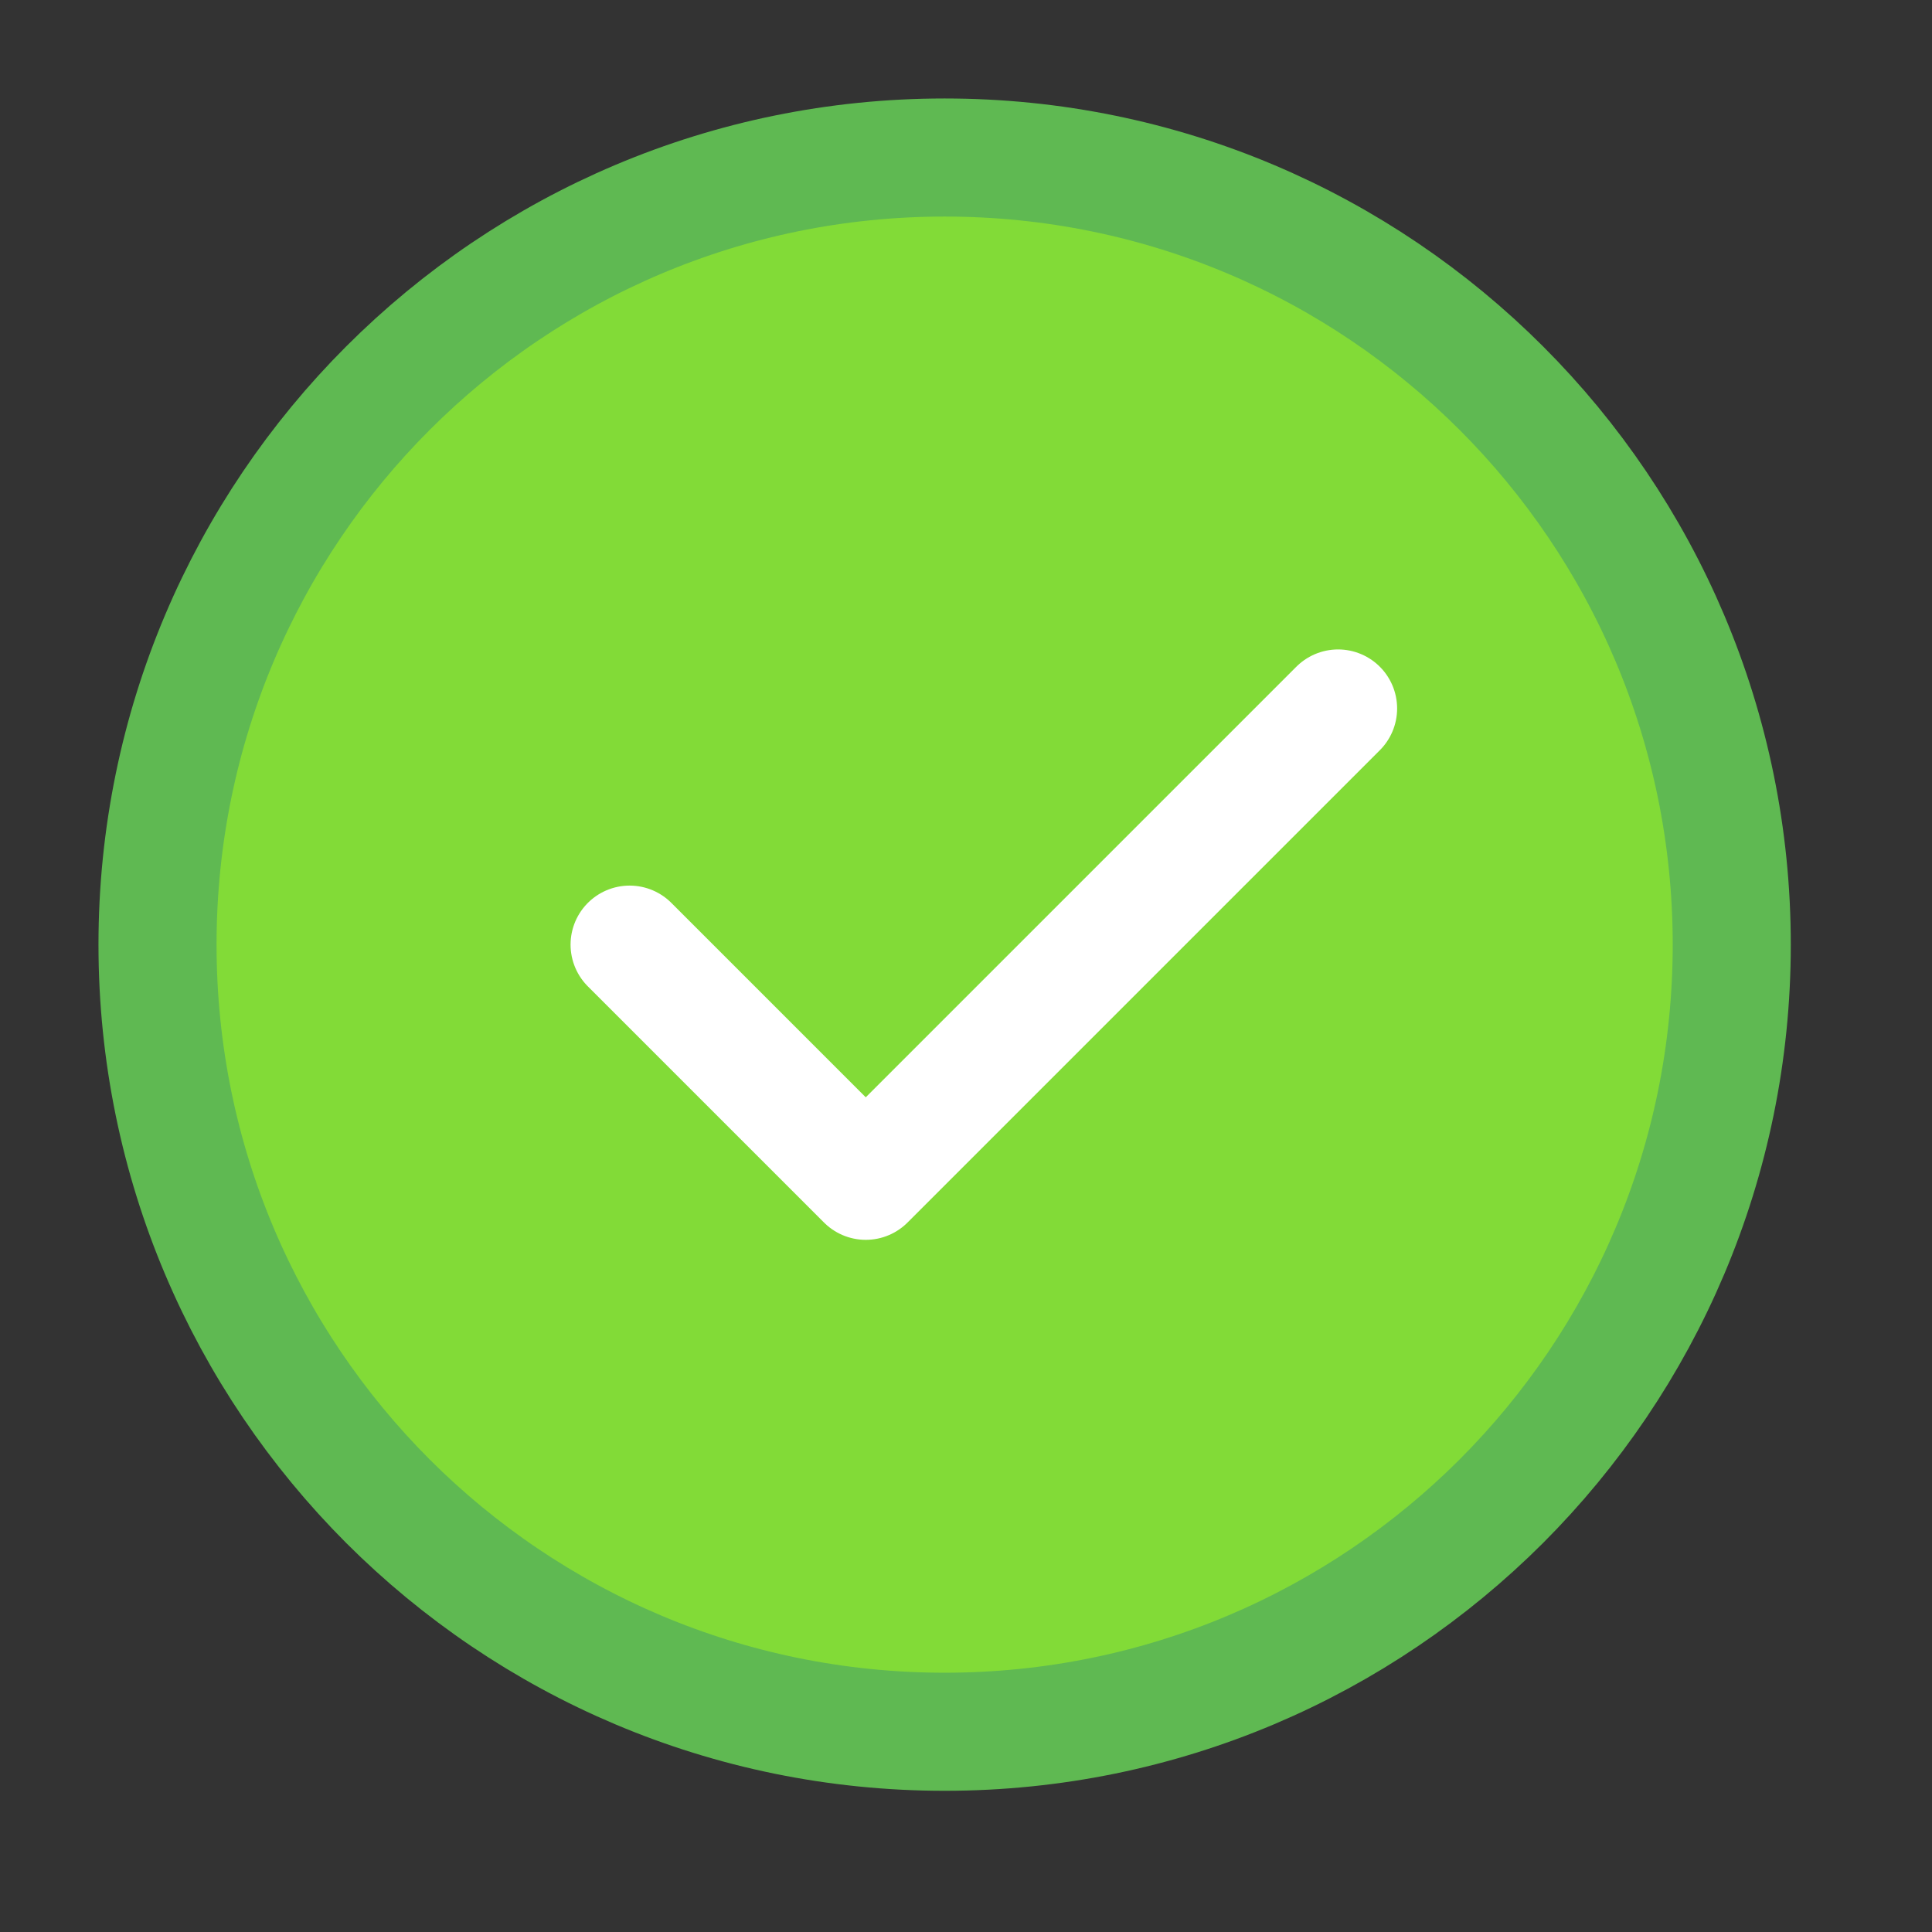
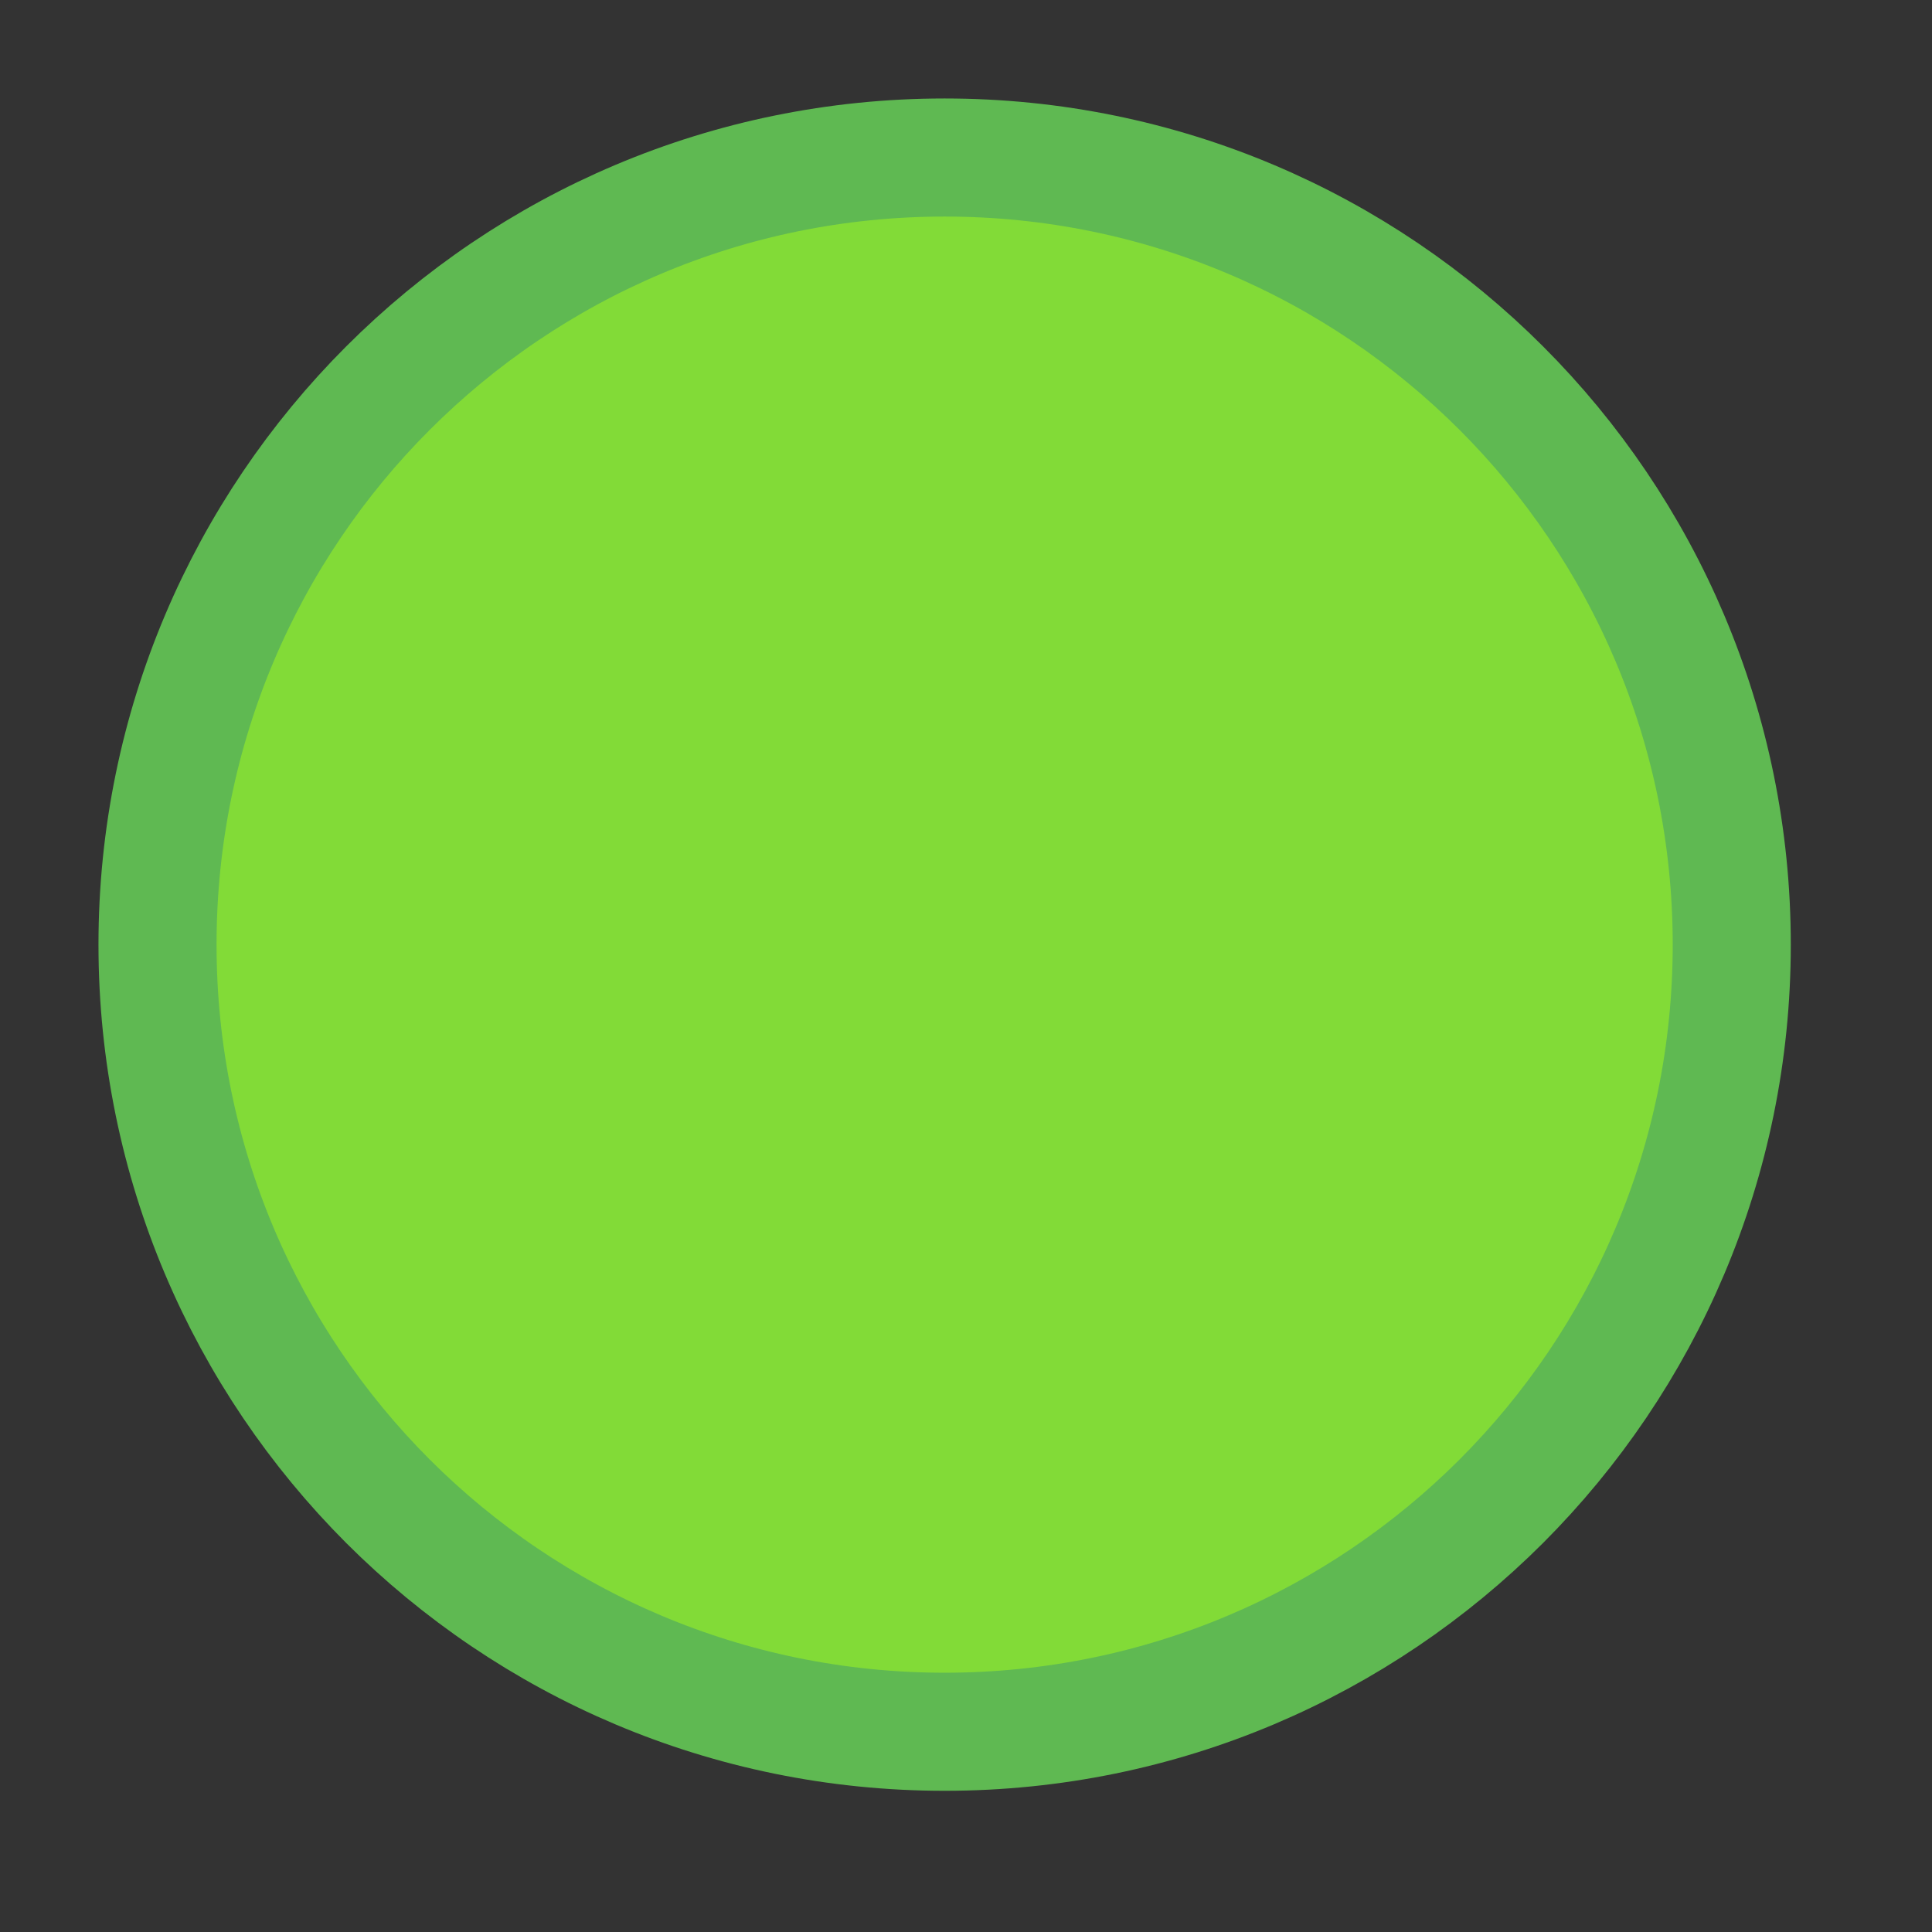
<svg xmlns="http://www.w3.org/2000/svg" width="17" height="17" viewBox="0 0 17 17" fill="none">
  <rect x="0" y="0" width="17" height="17" fill="#333333" stroke="none" />
  <path d="M8.312 15.238C10.225 15.238 11.956 14.463 13.21 13.21C14.463 11.956 15.238 10.225 15.238 8.312C15.238 6.4 14.463 4.668 13.21 3.415C11.956 2.161 10.225 1.386 8.312 1.386C6.399 1.386 4.668 2.161 3.414 3.415C2.161 4.668 1.386 6.4 1.386 8.312C1.386 10.225 2.161 11.956 3.414 13.21C4.668 14.463 6.399 15.238 8.312 15.238Z" fill="#82DB37" stroke="#5FB952" stroke-width="1.039" stroke-linejoin="round" />
-   <path d="M5.54 8.312L7.618 10.39L11.774 6.234" stroke="white" stroke-width="1.039" stroke-linecap="round" stroke-linejoin="round" />
</svg>